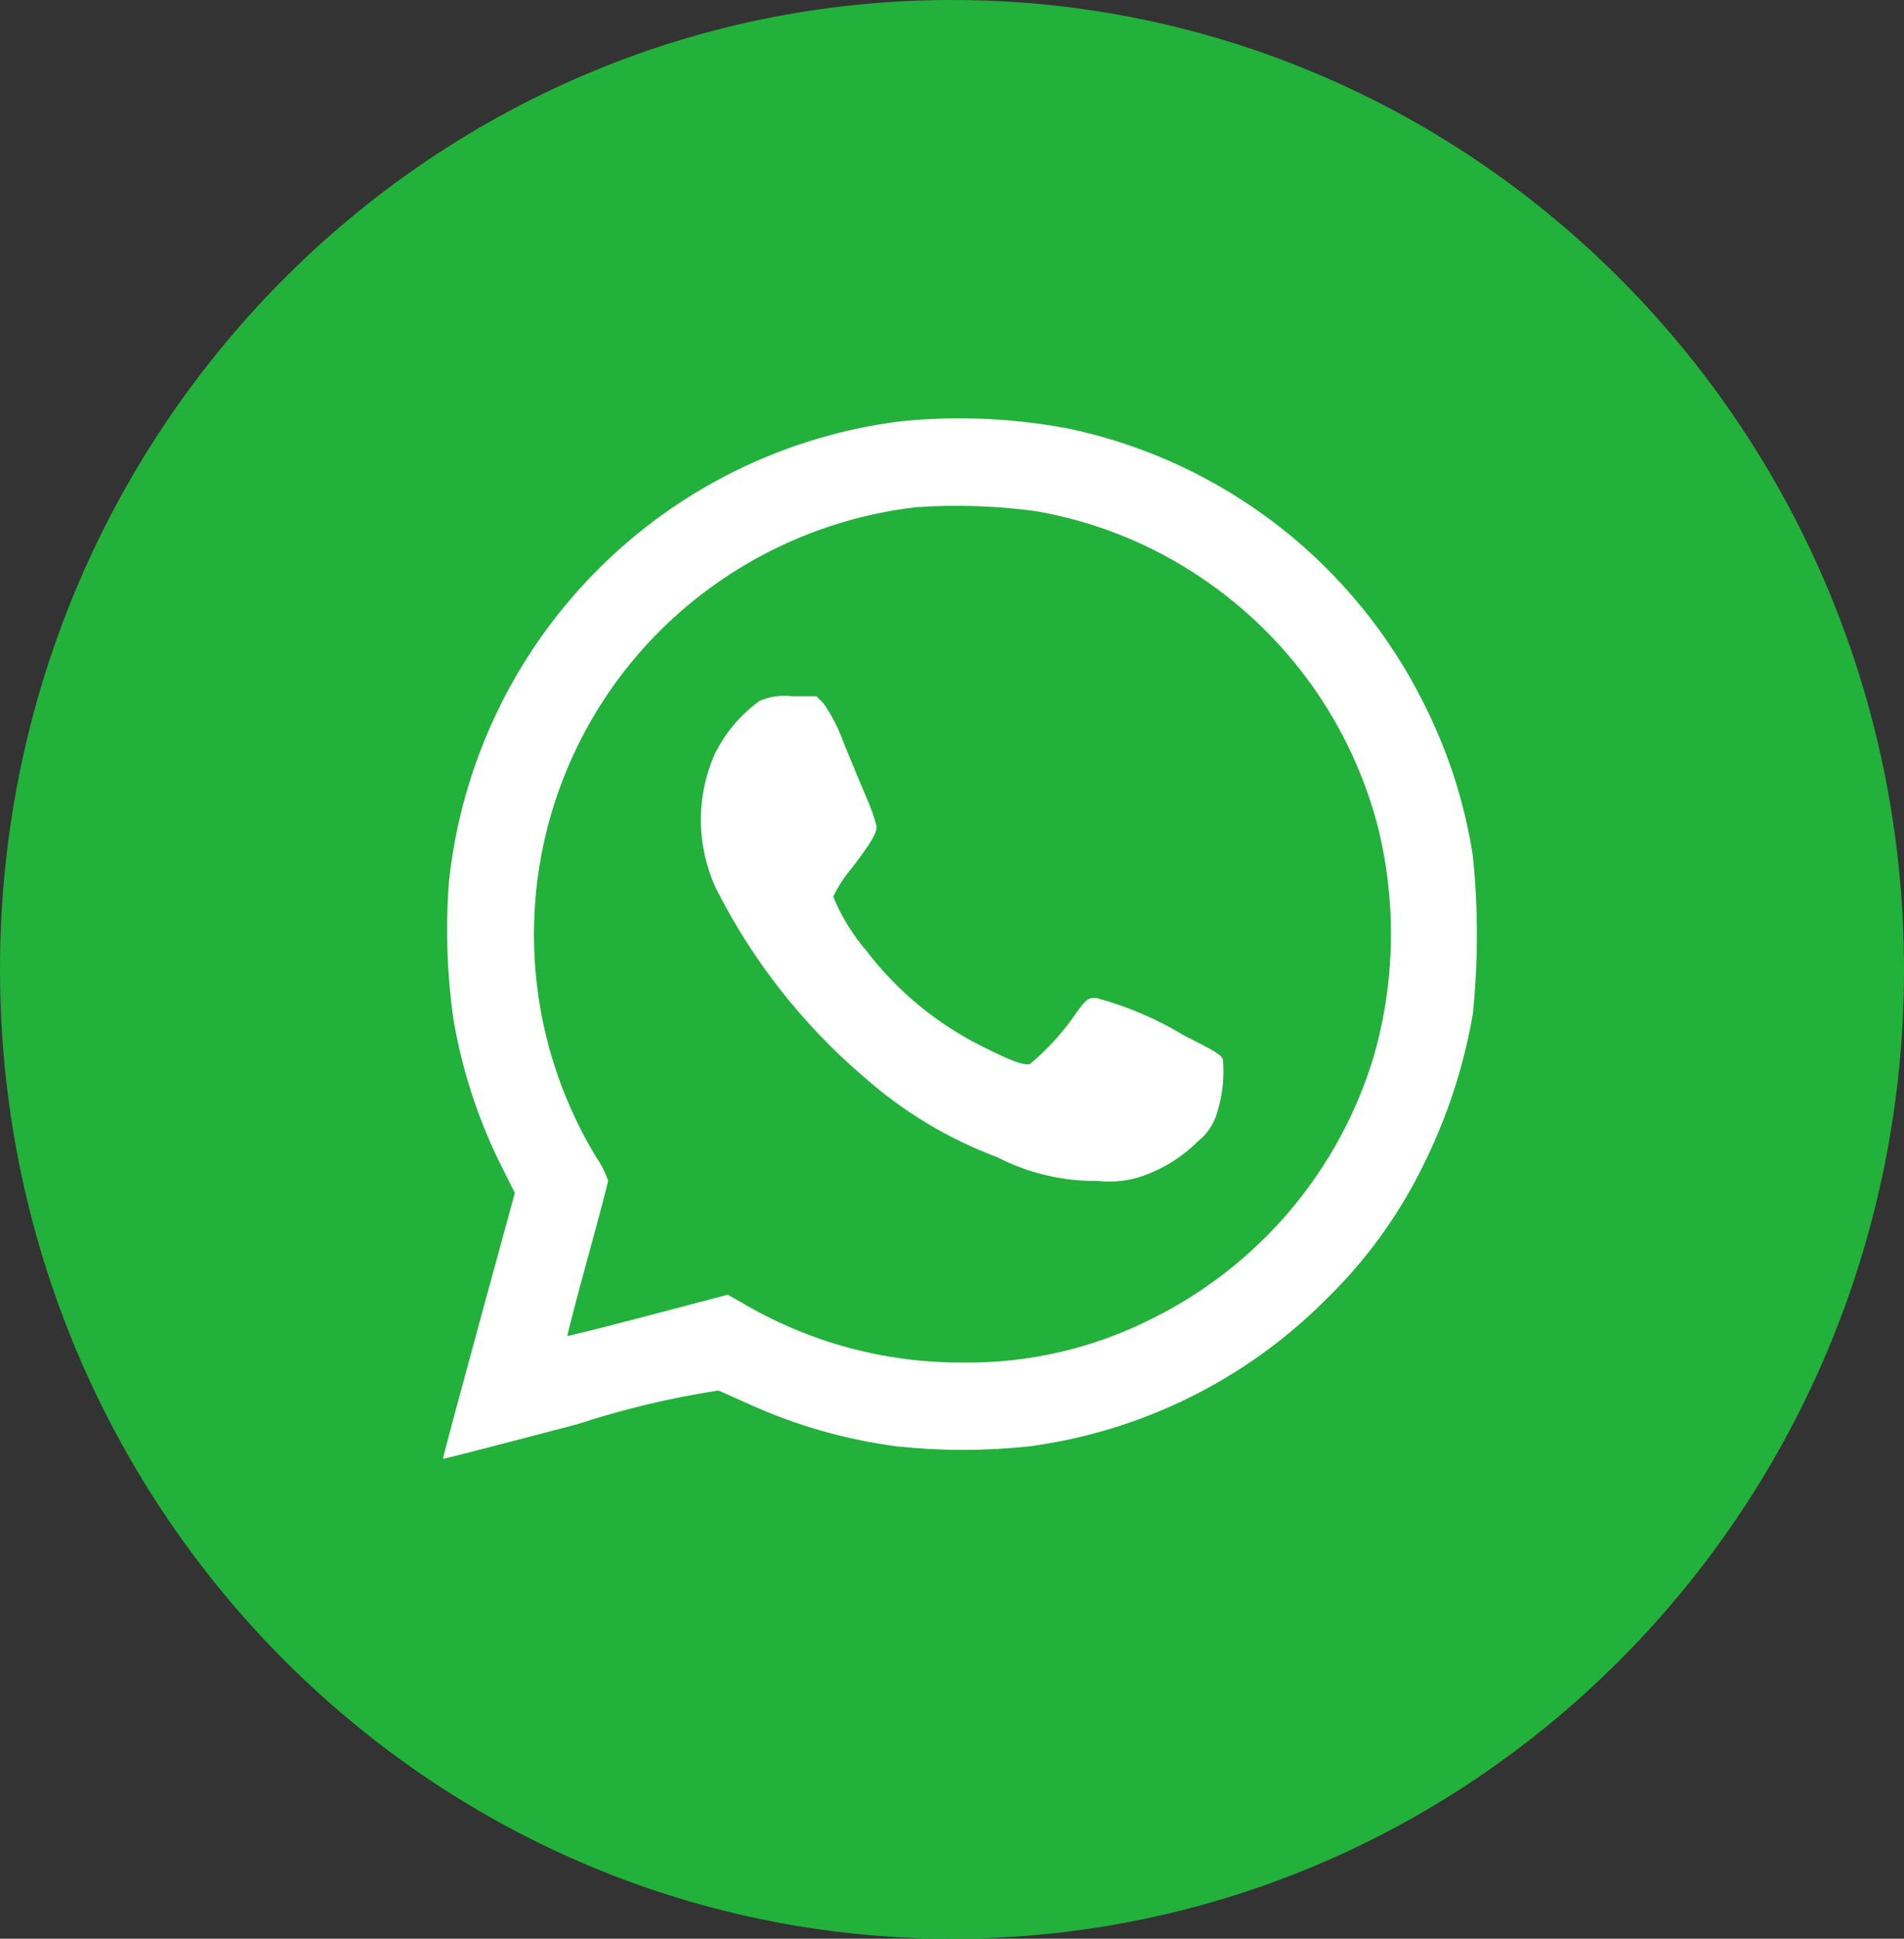
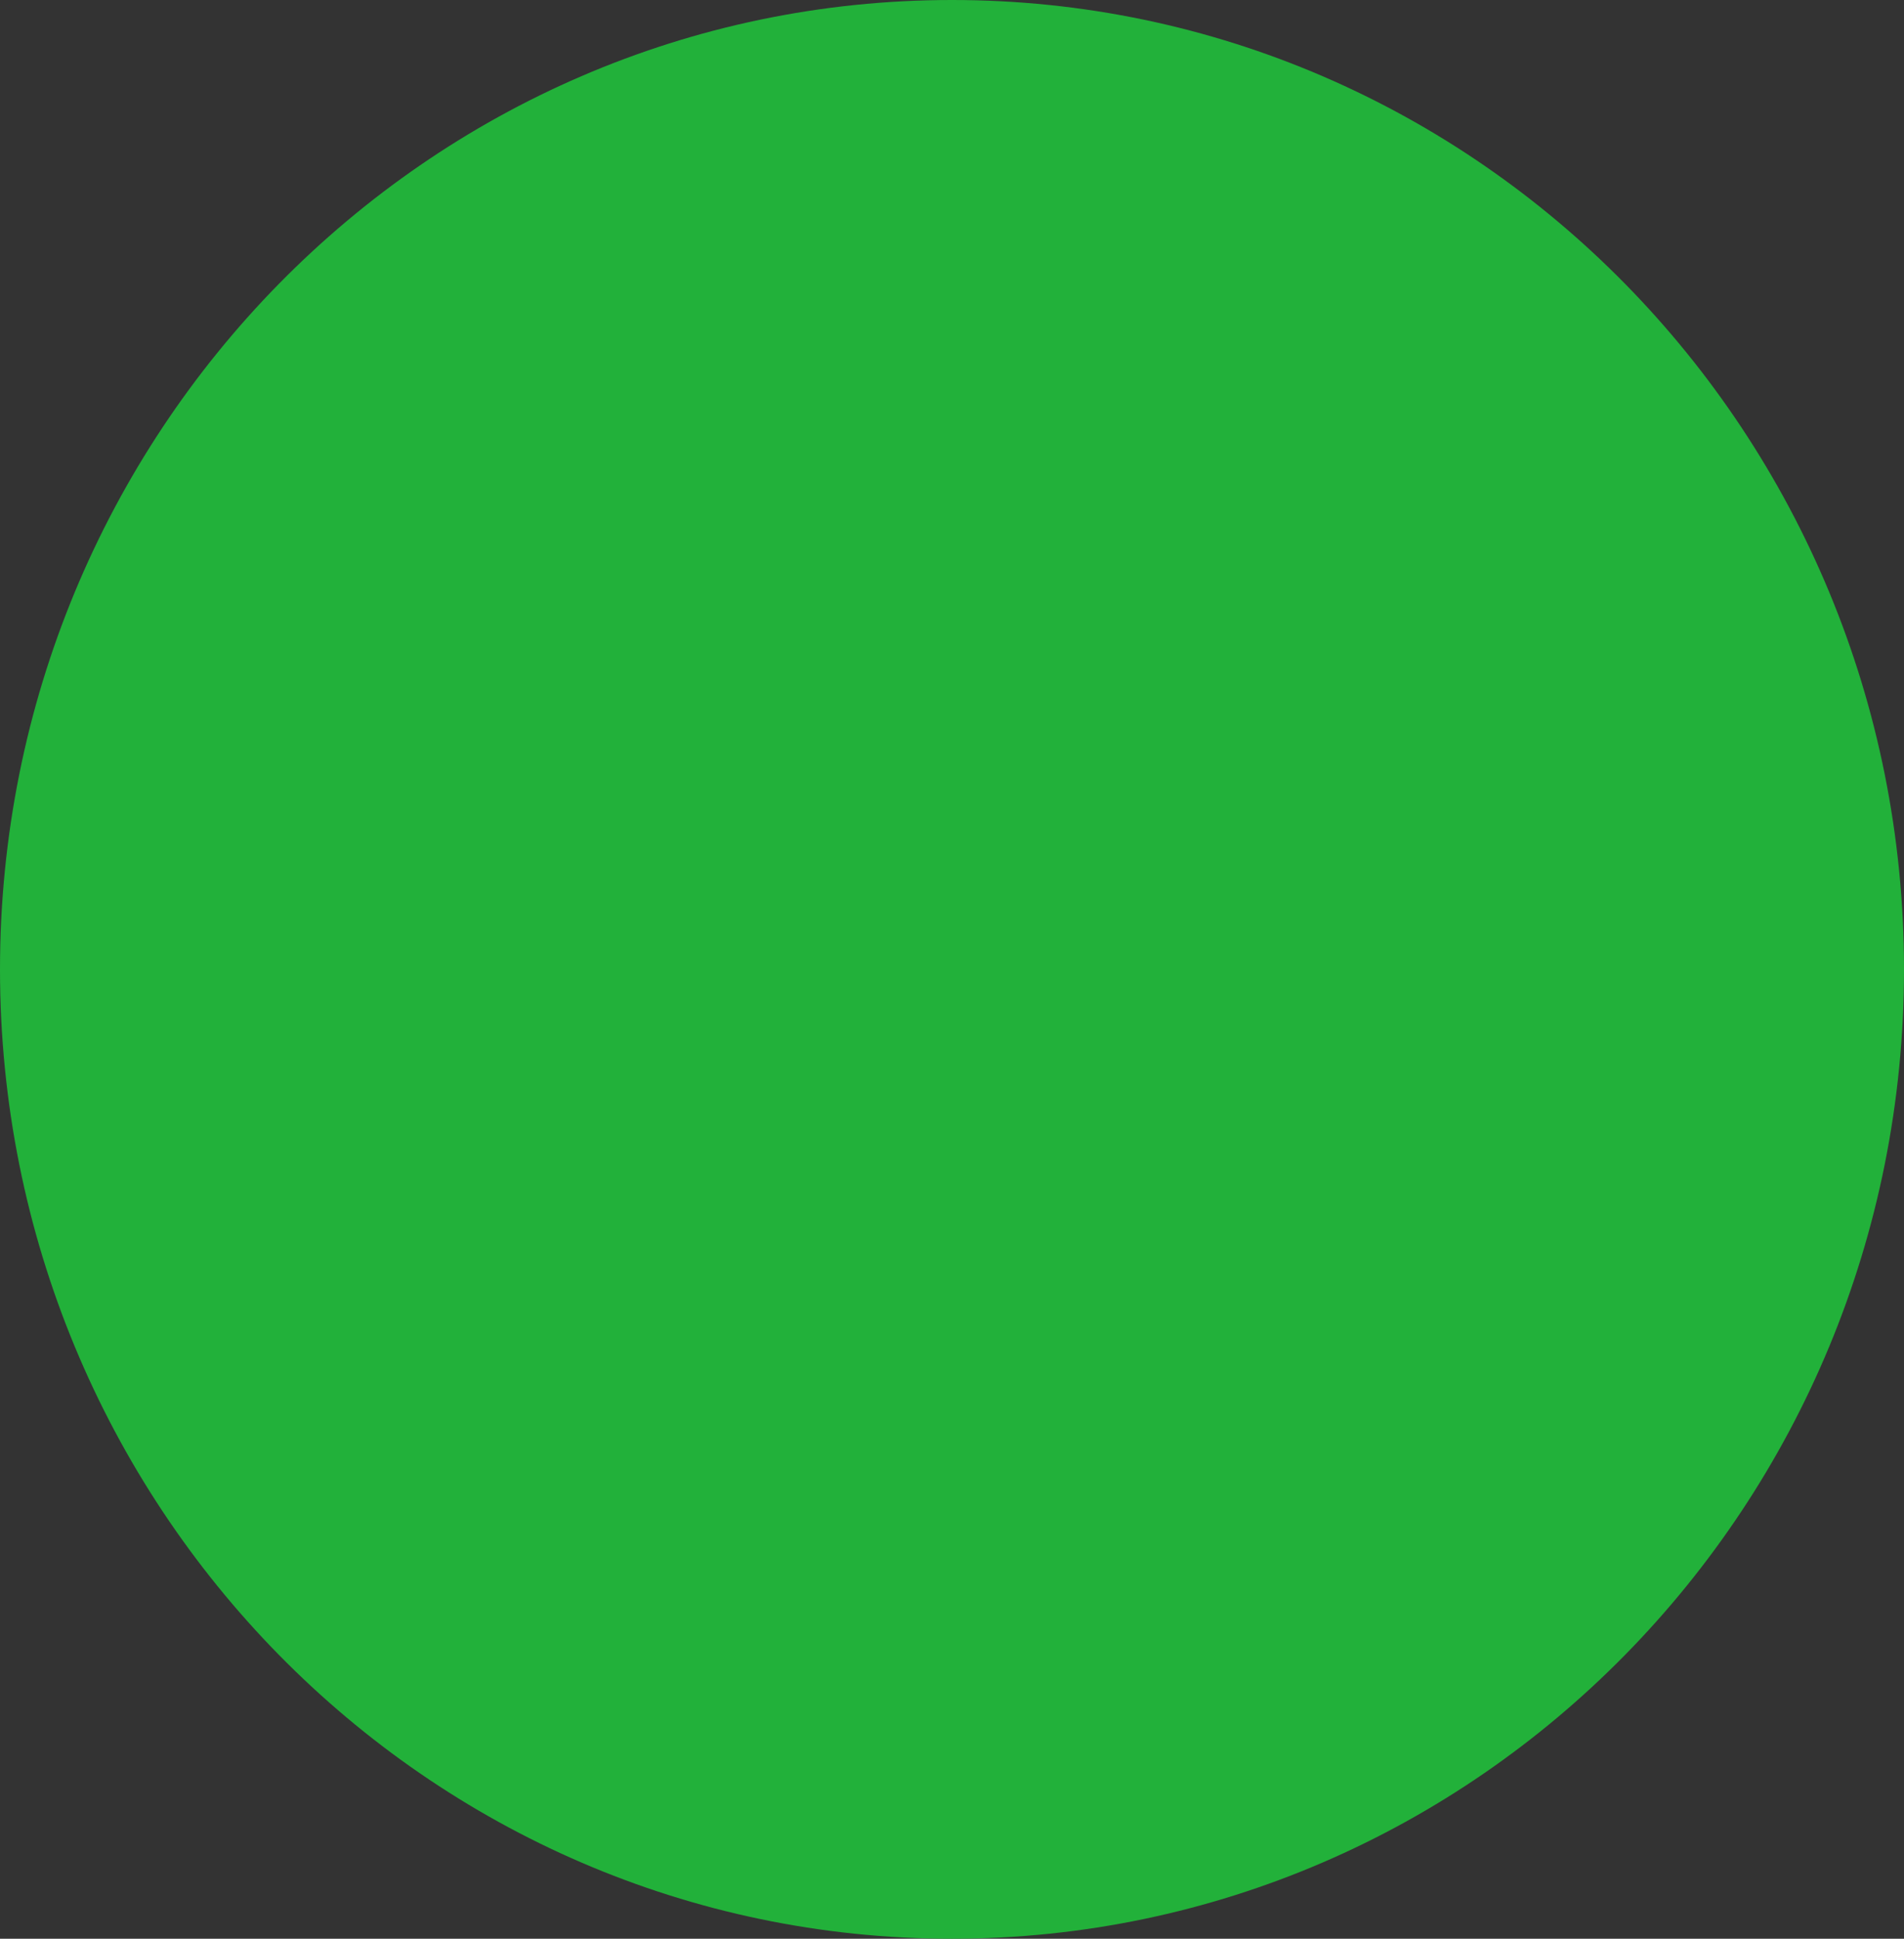
<svg xmlns="http://www.w3.org/2000/svg" width="56" height="57" viewBox="0 0 56 57" fill="none">
  <rect x="0" y="0" width="56" height="57" fill="#333333" stroke="none" />
-   <path d="M28 57C43.464 57 56 44.24 56 28.5C56 12.76 43.464 0 28 0C12.536 0 0 12.76 0 28.5C0 44.24 12.536 57 28 57Z" fill="#22B13A" />
-   <path d="M26.486 12.387C23.066 12.815 19.892 14.388 17.48 16.85C15.068 19.312 13.56 22.517 13.202 25.945C13.102 27.287 13.147 28.635 13.336 29.967C13.595 31.496 14.083 32.976 14.785 34.359L15.142 35.074L14.076 38.974C13.489 41.125 13.016 42.887 13.029 42.893C13.042 42.899 14.829 42.44 17.006 41.865C18.349 41.426 19.726 41.098 21.123 40.882C21.212 40.914 21.623 41.099 22.049 41.291C23.419 41.911 24.873 42.326 26.364 42.523C27.667 42.663 28.98 42.663 30.283 42.523C33.582 42.08 36.644 40.564 38.996 38.208C40.159 37.08 41.12 35.761 41.837 34.308C42.549 32.891 43.048 31.377 43.318 29.814C43.478 28.265 43.478 26.703 43.318 25.154C43.077 23.61 42.597 22.114 41.895 20.718C40.881 18.669 39.418 16.876 37.614 15.472C35.81 14.069 33.712 13.091 31.477 12.611C29.833 12.294 28.152 12.218 26.486 12.387ZM30.476 15.03C32.213 15.331 33.866 15.996 35.327 16.983C37.898 18.708 39.748 21.315 40.527 24.311C41.074 26.523 41.035 28.84 40.412 31.033C39.912 32.704 39.072 34.254 37.947 35.586C36.821 36.918 35.433 38.004 33.869 38.776C32.147 39.646 30.239 40.086 28.309 40.059C26.003 40.071 23.738 39.45 21.76 38.265L21.403 38.065L19.054 38.684C17.765 39.022 16.692 39.29 16.686 39.278C16.68 39.266 16.935 38.257 17.273 37.031C17.611 35.805 17.886 34.759 17.886 34.708C17.796 34.457 17.674 34.218 17.522 33.999C16.063 31.584 15.456 28.75 15.797 25.95C16.138 23.149 17.409 20.544 19.405 18.551C21.436 16.527 24.089 15.246 26.937 14.913C28.118 14.831 29.303 14.87 30.476 15.029V15.03Z" fill="white" />
-   <path d="M22.343 20.603C21.783 21.01 21.33 21.547 21.022 22.167C20.748 22.789 20.608 23.463 20.614 24.143C20.62 24.823 20.77 25.494 21.054 26.112C22.125 28.238 23.609 30.128 25.42 31.672C26.568 32.688 27.892 33.484 29.327 34.021C30.244 34.494 31.263 34.734 32.295 34.721C32.752 34.773 33.215 34.718 33.648 34.561C34.246 34.346 34.788 34.001 35.237 33.552C35.514 33.333 35.712 33.031 35.805 32.69C35.957 32.197 36.013 31.679 35.971 31.164C35.939 31.024 35.754 30.909 34.848 30.456C34.035 29.962 33.156 29.586 32.237 29.339C32.001 29.339 31.963 29.365 31.682 29.739C31.295 30.318 30.826 30.839 30.29 31.284C30.105 31.329 29.741 31.195 28.905 30.773C27.566 30.111 26.398 29.15 25.49 27.964C25.079 27.487 24.747 26.947 24.507 26.364C24.649 26.065 24.829 25.786 25.043 25.534C25.618 24.787 25.783 24.506 25.783 24.296C25.713 24.027 25.622 23.765 25.509 23.511C25.356 23.154 25.049 22.411 24.826 21.871C24.679 21.444 24.473 21.04 24.213 20.671L24.013 20.471H23.324C22.991 20.428 22.653 20.473 22.343 20.603Z" fill="white" />
+   <path d="M28 57C43.464 57 56 44.24 56 28.5C56 12.76 43.464 0 28 0C12.536 0 0 12.76 0 28.5C0 44.24 12.536 57 28 57" fill="#22B13A" />
</svg>